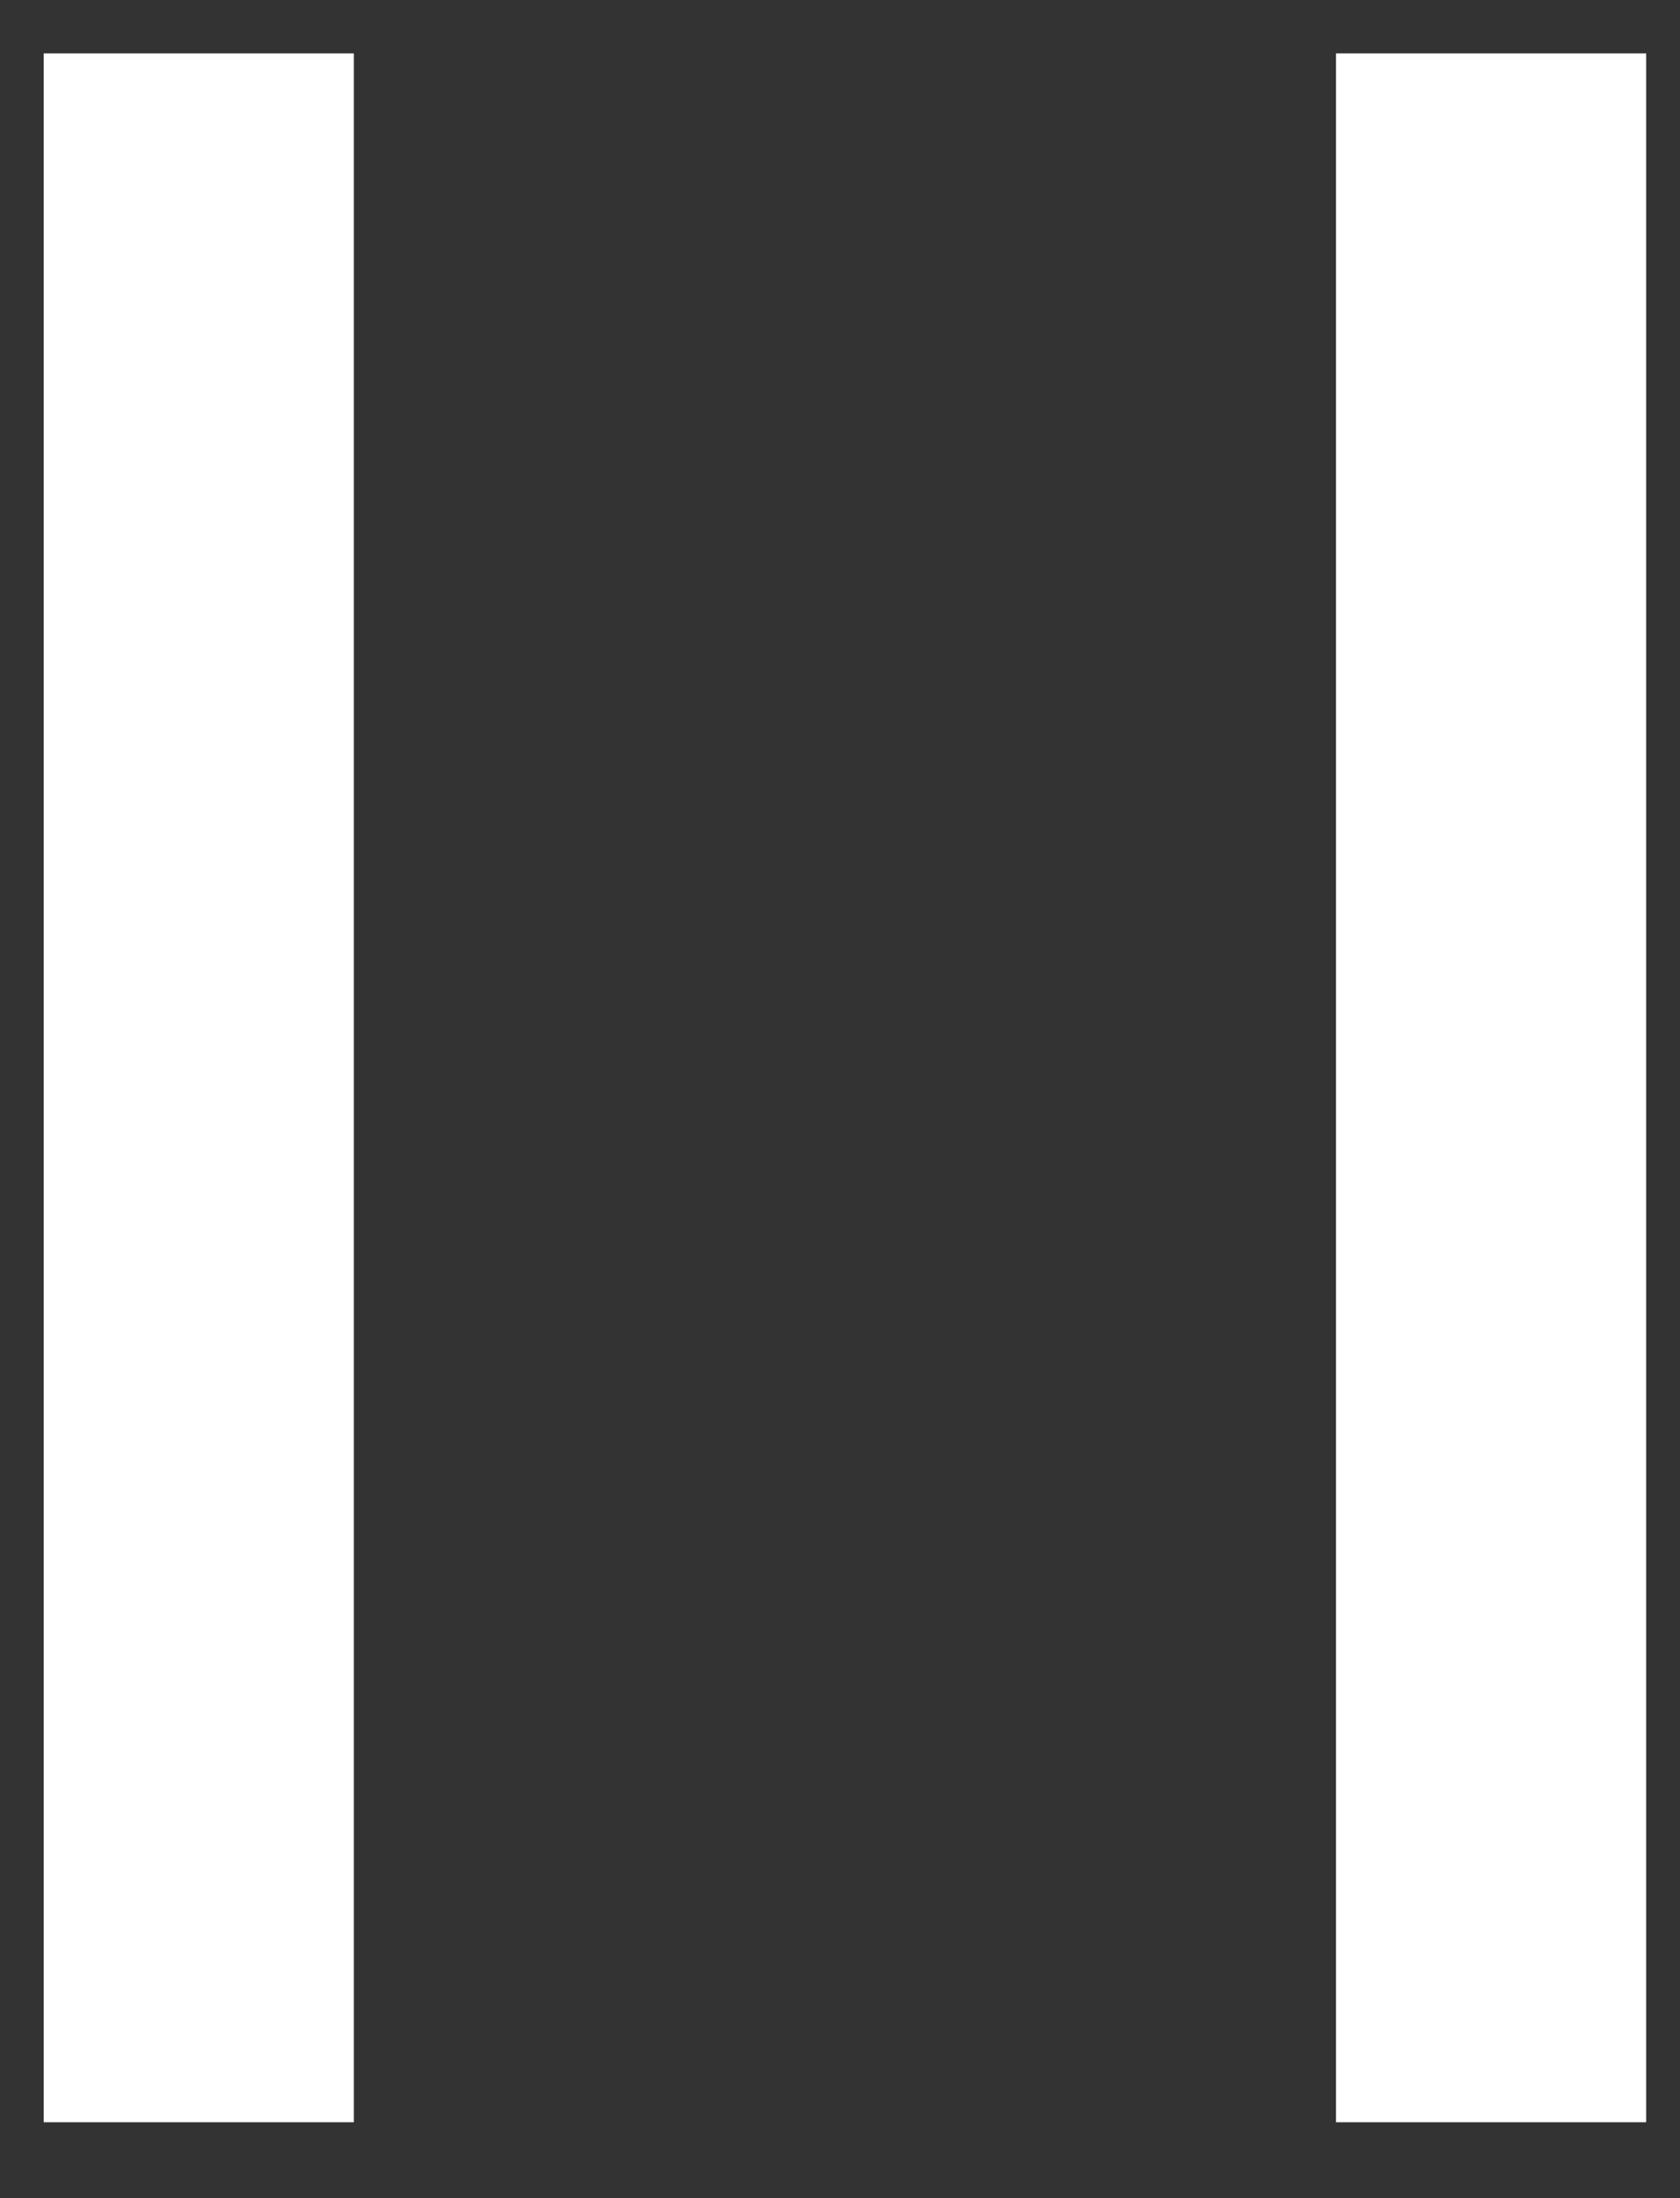
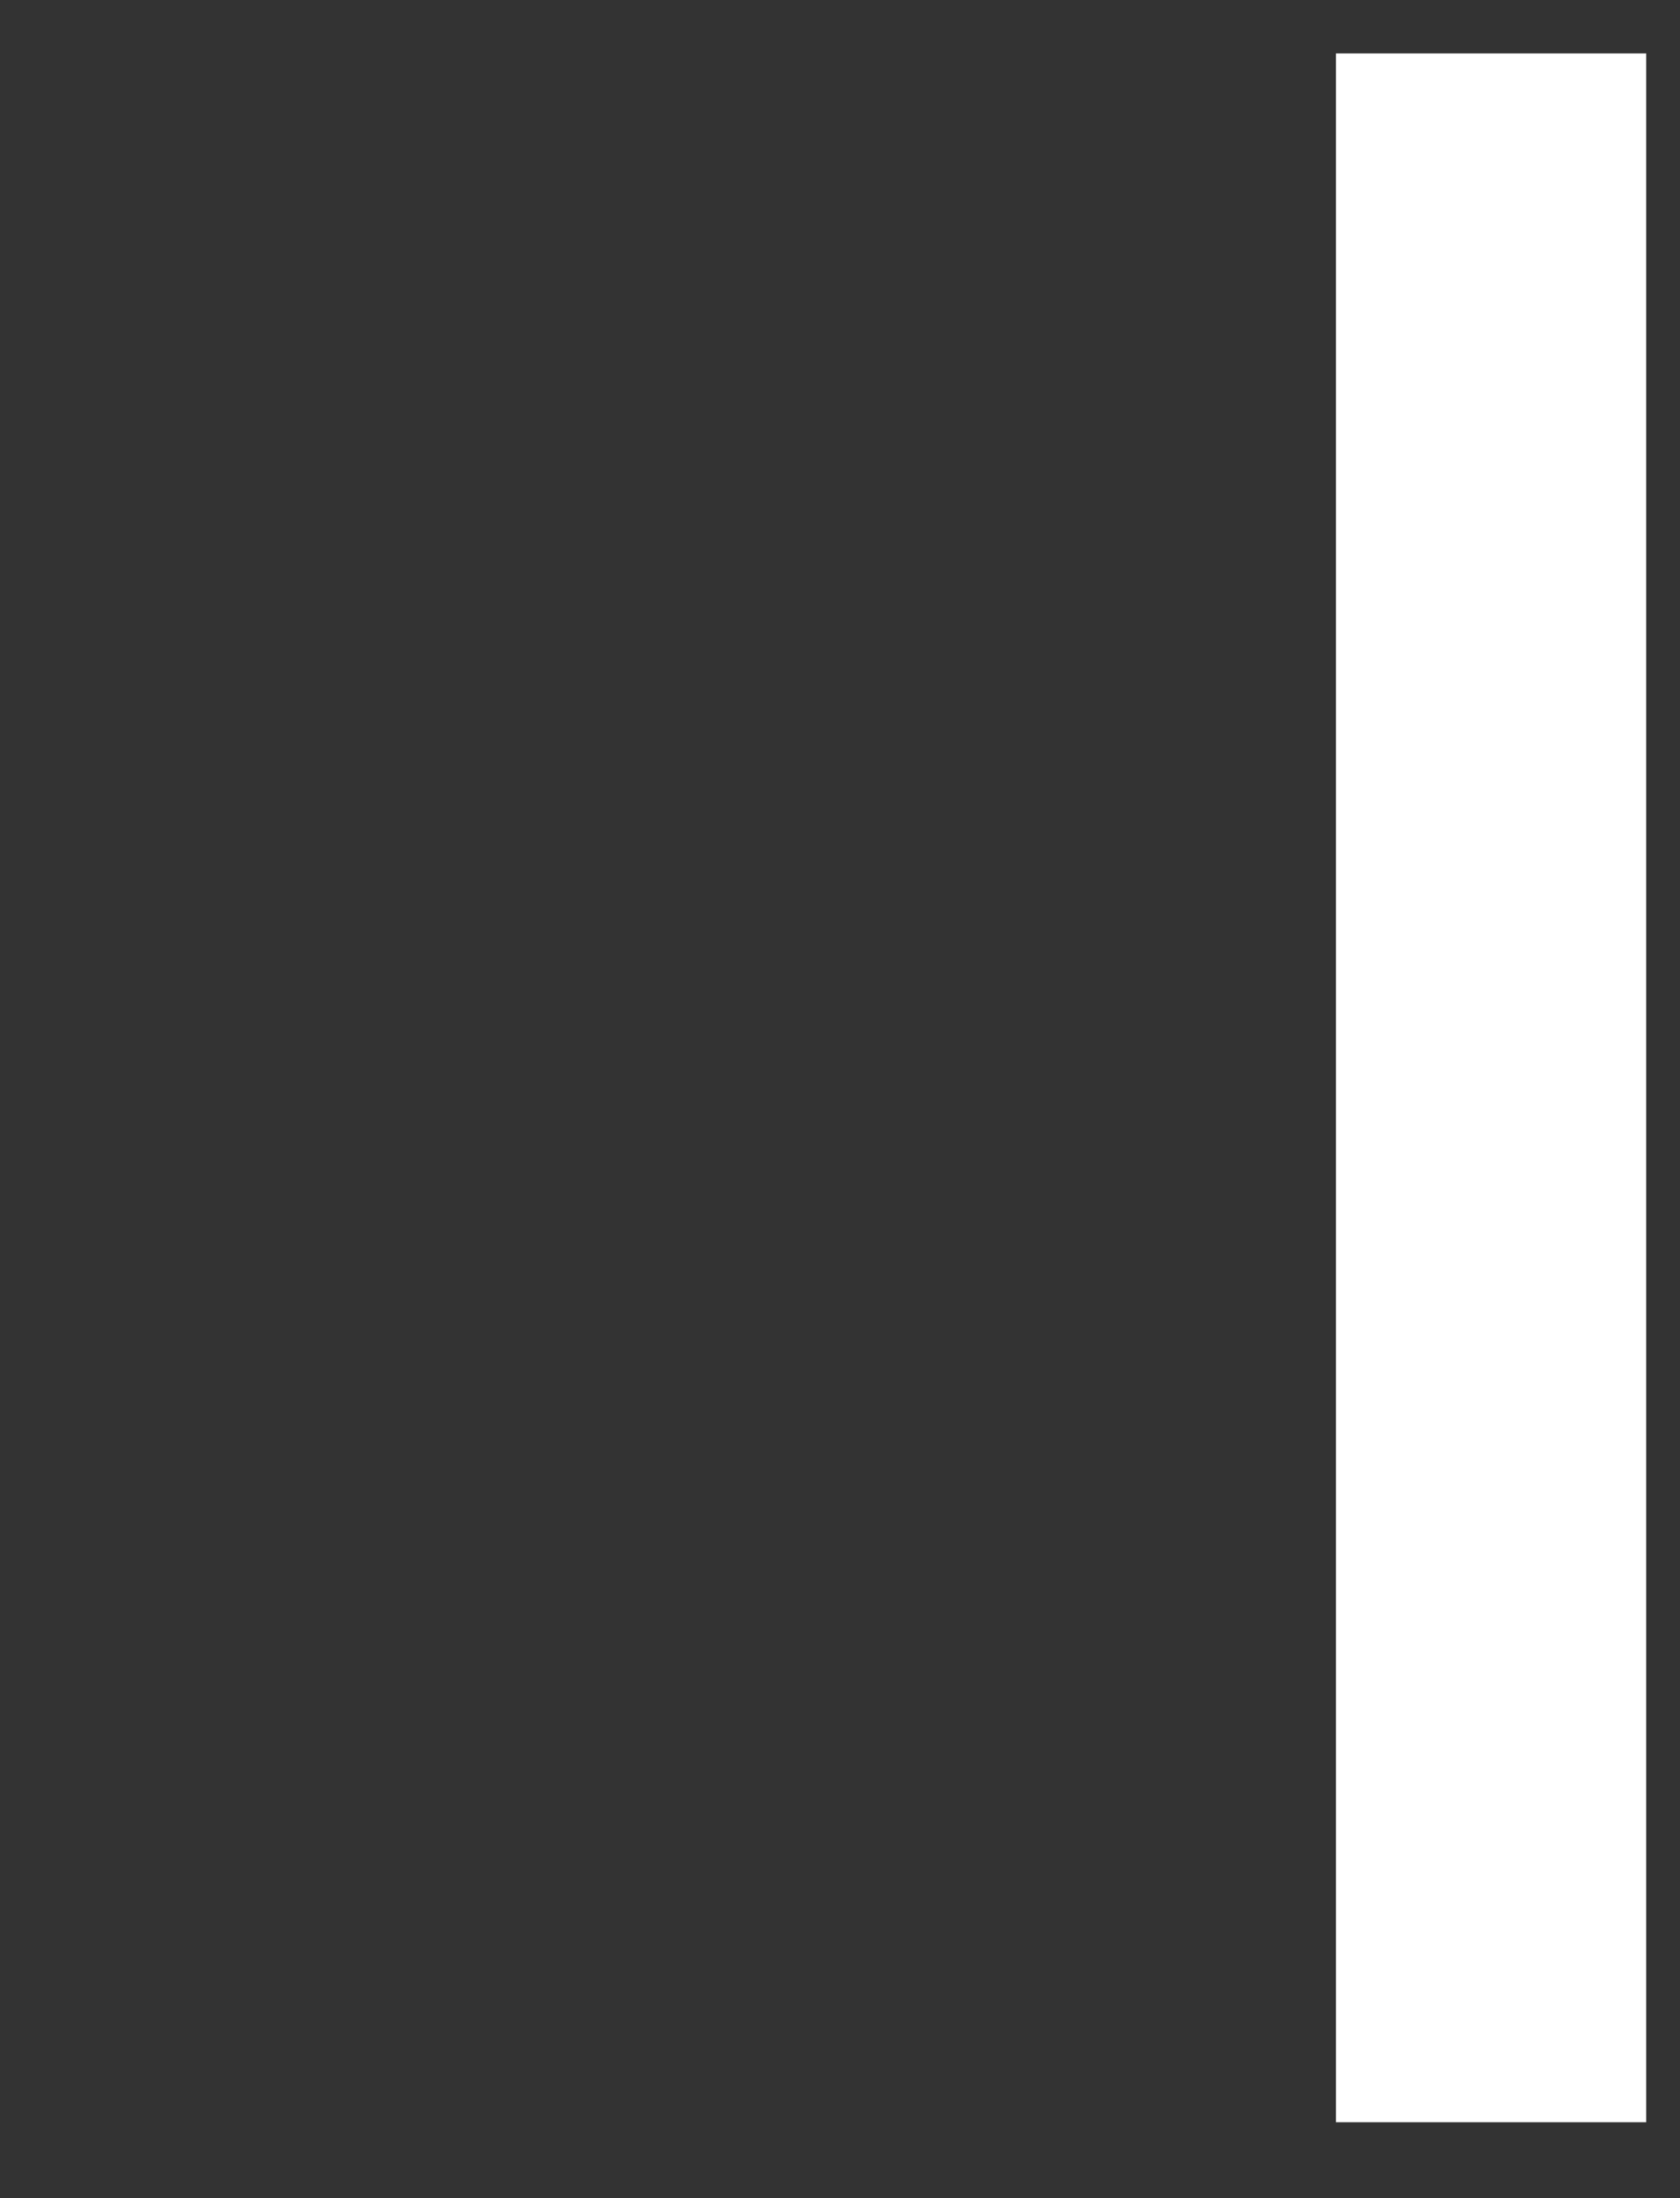
<svg xmlns="http://www.w3.org/2000/svg" width="13" height="17" viewBox="0 0 13 17" fill="none">
  <rect x="0" y="0" width="13" height="17" fill="#333333" stroke="none" />
-   <path d="M1.538 0.413L1.538 16.413" stroke="white" stroke-width="2.4" />
  <path d="M11.538 0.413L11.538 16.413" stroke="white" stroke-width="2.4" />
</svg>